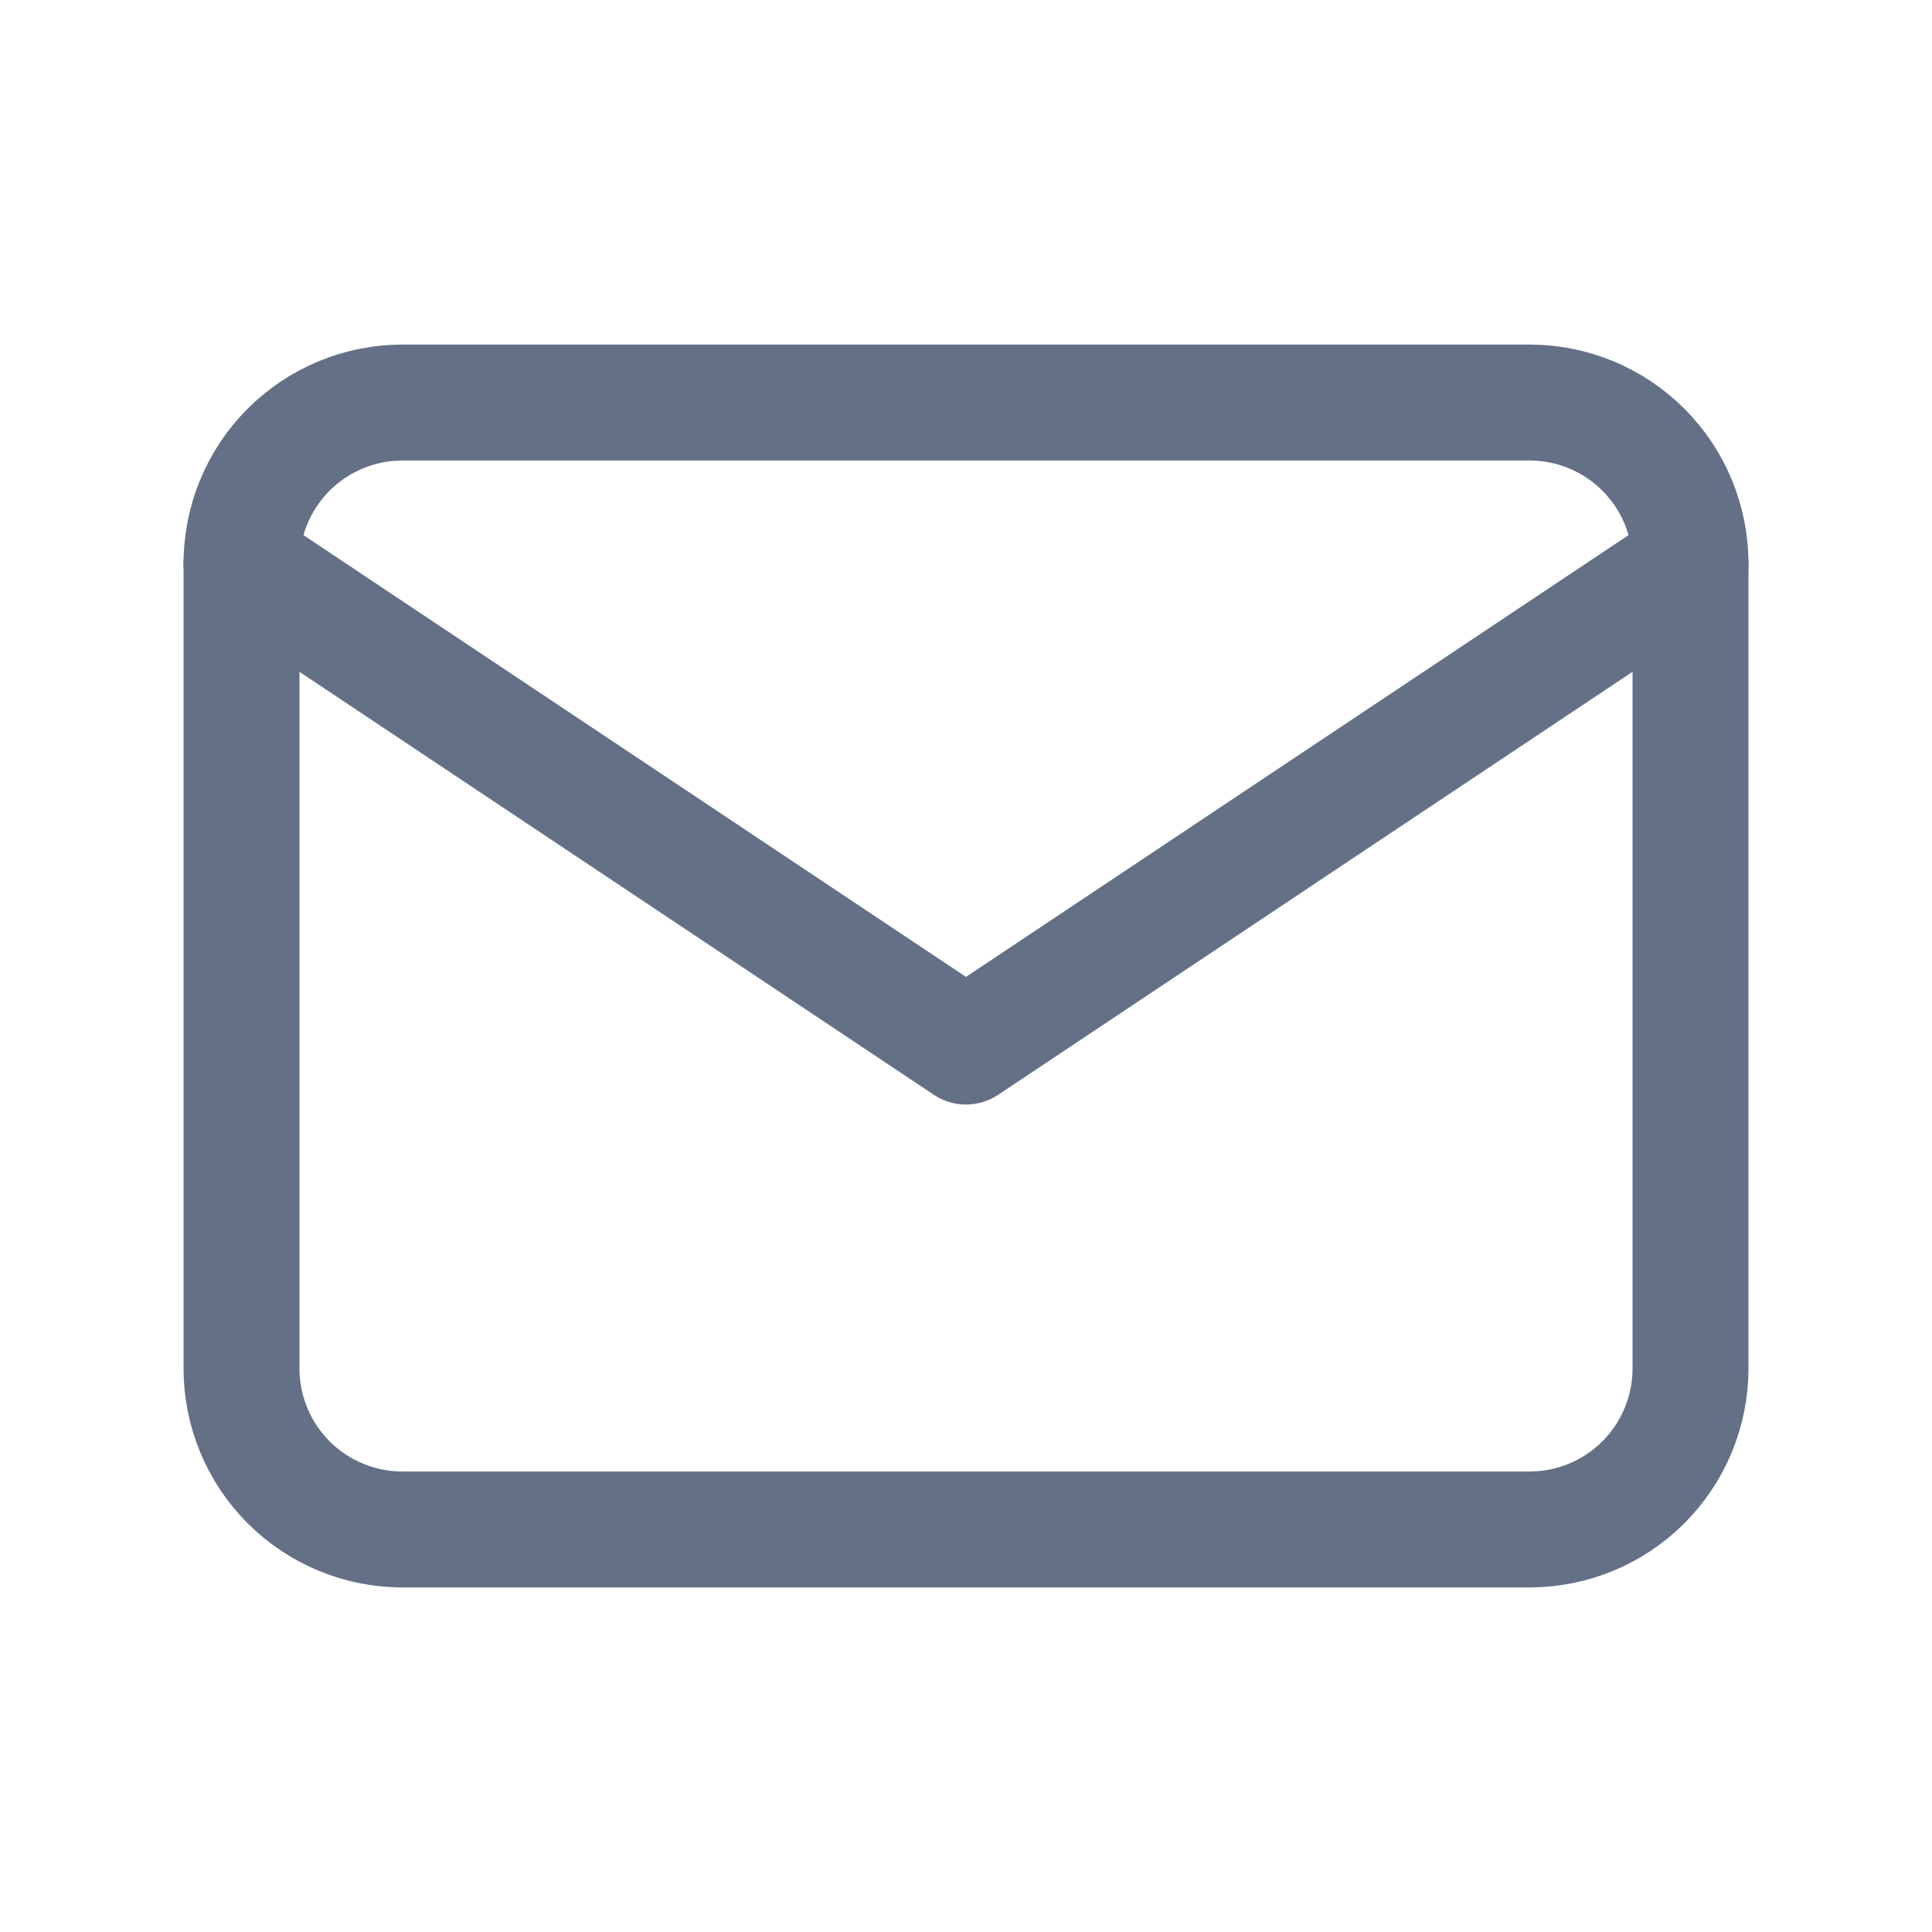
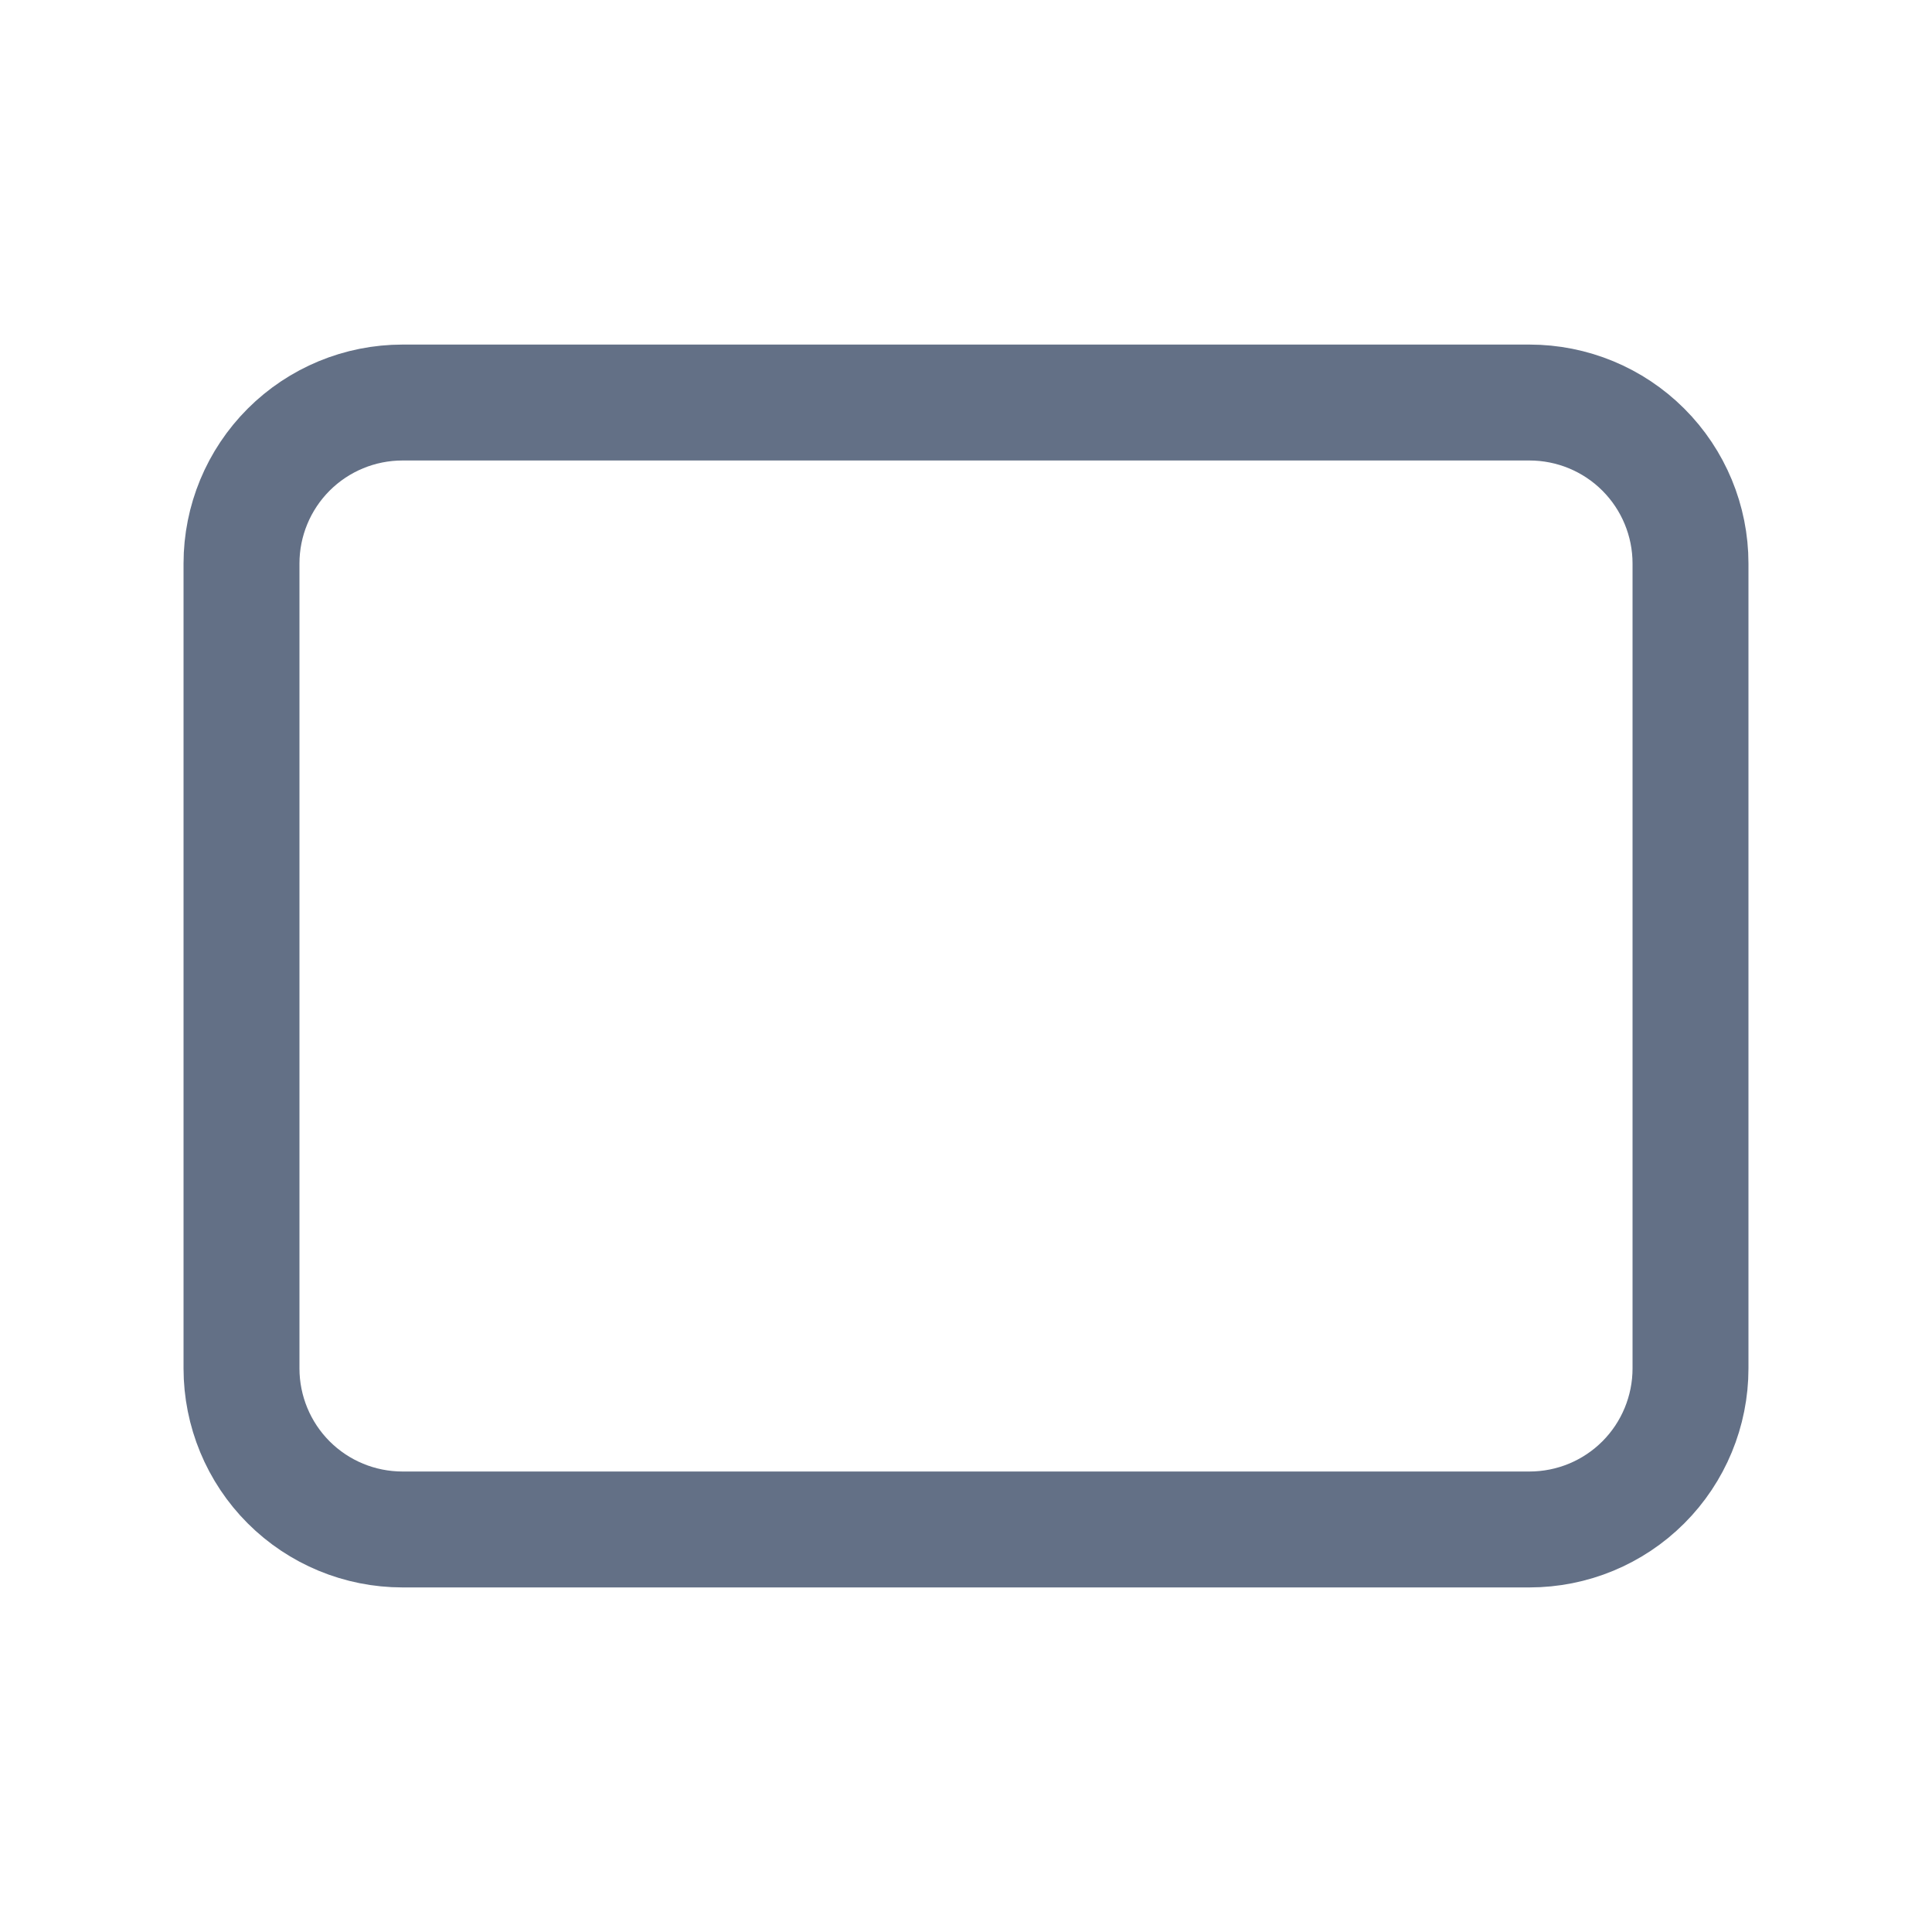
<svg xmlns="http://www.w3.org/2000/svg" width="20" height="20" viewBox="0 0 20 20" fill="none">
  <path d="M2.5 5.833C2.5 5.391 2.676 4.967 2.988 4.655C3.301 4.342 3.725 4.167 4.167 4.167H15.833C16.275 4.167 16.699 4.342 17.012 4.655C17.324 4.967 17.5 5.391 17.5 5.833V14.166C17.5 14.608 17.324 15.033 17.012 15.345C16.699 15.658 16.275 15.833 15.833 15.833H4.167C3.725 15.833 3.301 15.658 2.988 15.345C2.676 15.033 2.5 14.608 2.5 14.166V5.833Z" stroke="#637086" stroke-width="1.2" stroke-linecap="round" stroke-linejoin="round" />
-   <path d="M2.5 5.833L10 10.834L17.5 5.833" stroke="#637086" stroke-width="1.2" stroke-linecap="round" stroke-linejoin="round" />
</svg>